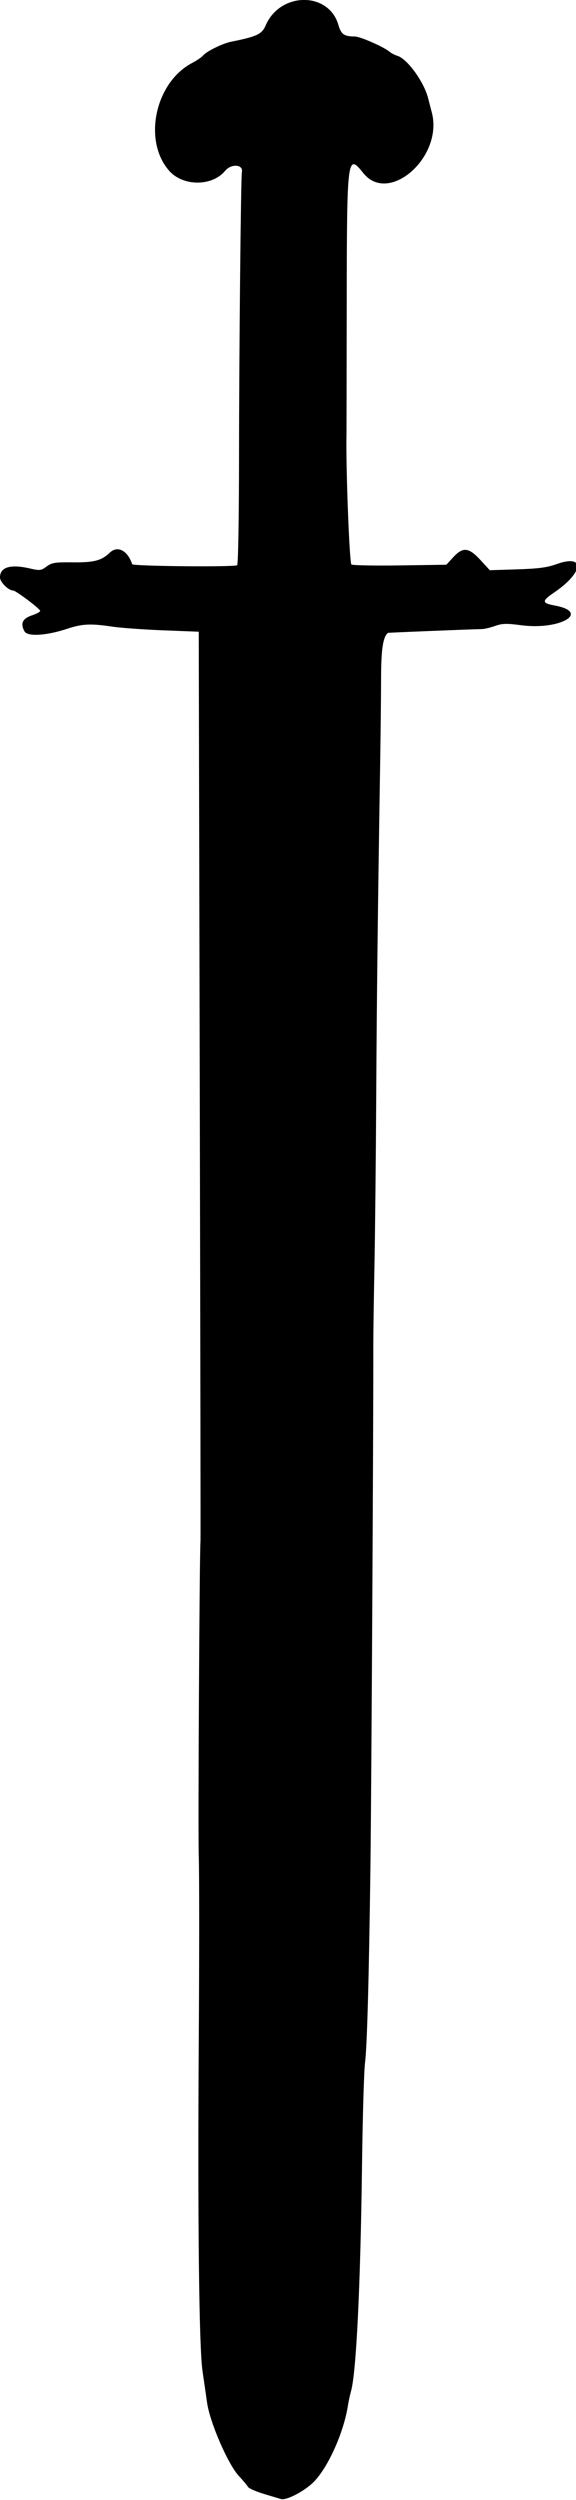
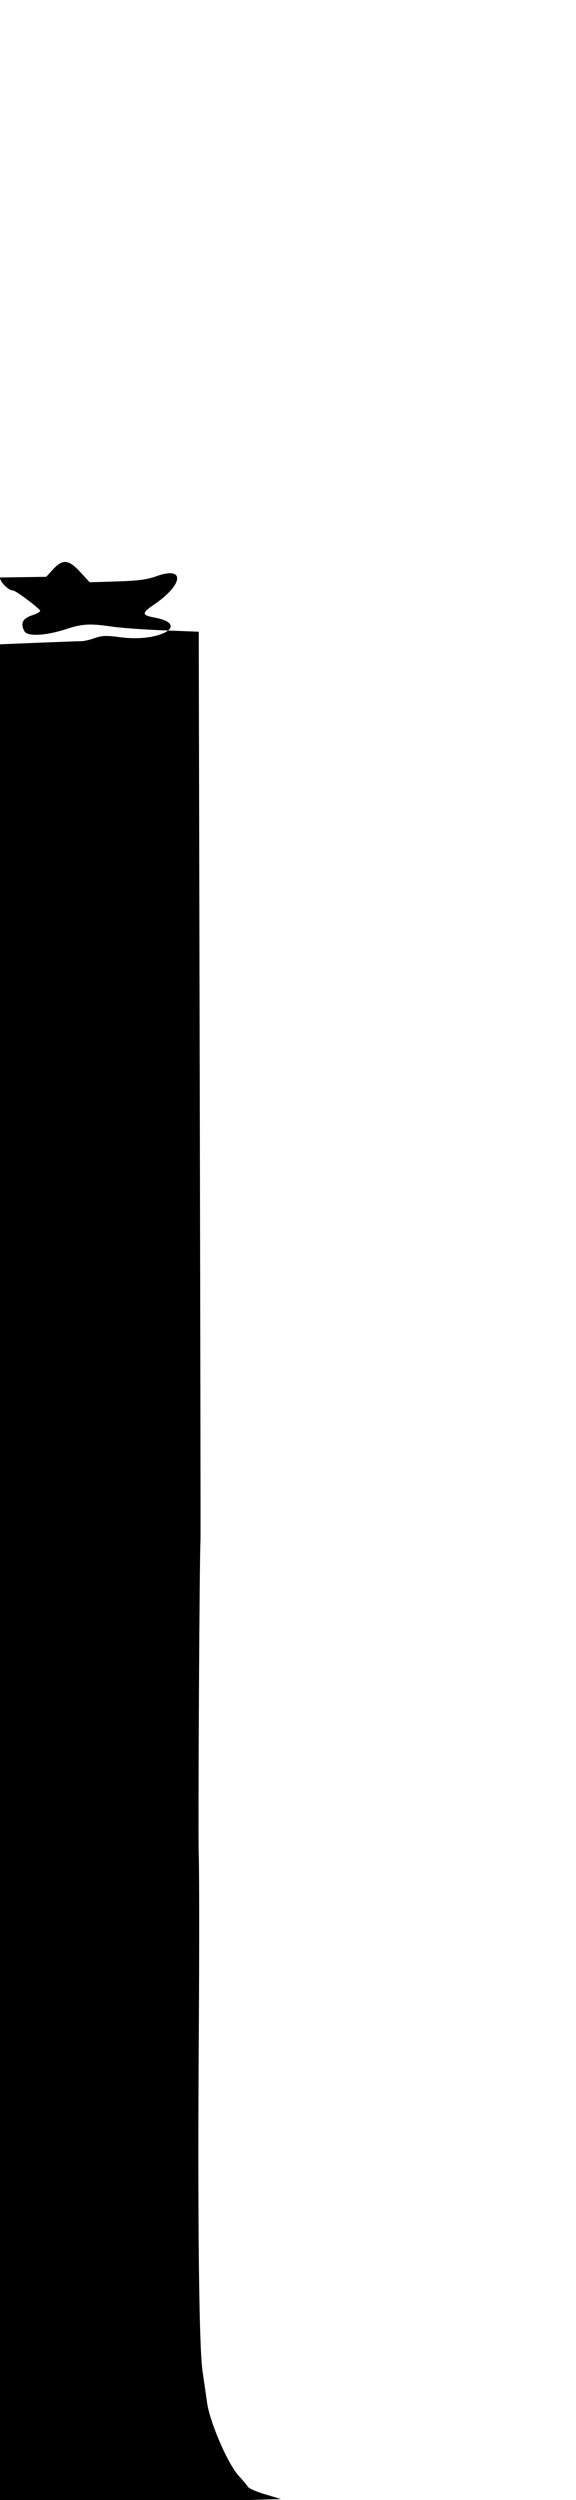
<svg xmlns="http://www.w3.org/2000/svg" xmlns:ns1="http://www.inkscape.org/namespaces/inkscape" xmlns:ns2="http://sodipodi.sourceforge.net/DTD/sodipodi-0.dtd" id="svg4161" version="1.1" ns1:version="0.91 r13725" width="266.25" height="1155" viewBox="0 0 266.25 1155" ns2:docname="Sword2Silhouette.svg">
  <defs id="defs4165" />
  <ns2:namedview pagecolor="#ffffff" bordercolor="#666666" borderopacity="1" objecttolerance="10" gridtolerance="10" guidetolerance="10" ns1:pageopacity="0" ns1:pageshadow="2" ns1:window-width="1600" ns1:window-height="837" id="namedview4163" showgrid="false" ns1:zoom="0.58008658" ns1:cx="133.125" ns1:cy="577.5" ns1:window-x="-8" ns1:window-y="-8" ns1:window-maximized="1" ns1:current-layer="svg4161" />
-   <path style="fill:#000000" d="m 129.844,1154.551 c -0.516,-0.155 -3.991,-1.2 -7.722,-2.322 -3.732,-1.122 -7.107,-2.608 -7.5,-3.302 -0.393,-0.694 -2.301,-2.972 -4.239,-5.062 -5.02,-5.414 -13.381,-24.715 -14.67,-33.865 -0.545,-3.867 -1.489,-10.406 -2.099,-14.531 C 92.005,1084.581 91.339,1026.236 91.875,943.125 c 0.258,-39.961 0.258,-78.562 0,-85.781 -0.381,-10.666 0.348,-142.043 0.806,-145.312 0.072,-0.516 -0.067,-87.422 -0.309,-193.125 C 92.13,413.203 91.919,318.874 91.904,309.286 L 91.875,291.853 75.428,291.211 c -9.046,-0.353 -19.698,-1.127 -23.672,-1.721 -9.937,-1.484 -13.748,-1.295 -20.773,1.03 -9.648,3.193 -18.319,3.686 -19.693,1.119 -1.955,-3.652 -0.879,-5.901 3.521,-7.363 2.217,-0.736 3.905,-1.682 3.75,-2.101 C 18.101,280.925 7.265,272.812 6.056,272.812 3.92,272.812 0,268.919 0,266.796 c 0,-4.837 4.807,-6.255 14.007,-4.131 4.387,1.013 4.999,0.937 7.529,-0.934 2.416,-1.787 3.882,-2.023 11.937,-1.928 9.94,0.117 13.419,-0.784 17.293,-4.479 3.578,-3.413 8.203,-1.025 10.342,5.34 0.314,0.934 47.034,1.386 48.517,0.469 0.469,-0.29 0.847,-22.359 0.864,-50.433 0.029,-47.55 0.848,-128.969 1.319,-131.197 0.758,-3.582 -4.915,-4.015 -7.737,-0.591 -5.994,7.272 -19.471,7.265 -25.878,-0.012 -12.261,-13.926 -6.469,-40.909 10.702,-49.859 2.084,-1.086 4.319,-2.613 4.966,-3.393 1.618,-1.95 9.035,-5.589 13.013,-6.385 11.87,-2.375 14.191,-3.468 15.915,-7.492 6.675,-15.572 29.103,-15.769 33.615,-0.294 1.286,4.411 2.632,5.358 7.657,5.387 2.441,0.014 13.491,4.869 15.938,7.002 0.773,0.674 2.445,1.544 3.714,1.932 4.545,1.39 12.204,11.925 14.151,19.465 0.429,1.661 1.218,4.707 1.754,6.77 5.32,20.48 -19.887,42.719 -31.675,27.946 -7.411,-9.288 -7.588,-7.911 -7.673,59.766 -0.041,32.712 -0.089,60.108 -0.108,60.882 -0.346,14.687 1.356,59.59 2.282,60.176 0.632,0.4 10.764,0.587 22.517,0.416 l 21.368,-0.311 3.134,-3.421 c 4.501,-4.914 7.206,-4.643 12.638,1.265 l 4.308,4.686 12.655,-0.399 c 9.79,-0.308 13.893,-0.847 18.125,-2.381 13.43,-4.866 12.69,3.765 -1.128,13.145 -5.675,3.852 -5.632,4.84 0.26,5.923 16.912,3.109 2.59,11.533 -15.513,9.124 -6.678,-0.889 -8.649,-0.833 -11.973,0.34 -2.188,0.772 -4.896,1.42 -6.017,1.439 -4.611,0.08 -43.301,1.639 -43.454,1.751 -2.289,1.675 -3.186,7.463 -3.213,20.724 -0.016,8.004 -0.195,24.889 -0.397,37.522 -1.131,70.737 -1.595,109.803 -1.846,155.625 -0.154,28.102 -0.525,63.539 -0.823,78.75 -0.298,15.211 -0.535,31.453 -0.526,36.094 0.068,35.133 -0.877,206.346 -1.333,241.406 -0.663,51.044 -1.555,83.356 -2.496,90.469 -0.478,3.609 -1.107,25.125 -1.397,47.812 -0.715,55.809 -2.673,95.719 -5.106,104.062 -0.451,1.547 -1.084,4.5 -1.406,6.562 -2.017,12.915 -9.702,29.669 -16.447,35.858 -4.574,4.197 -12.161,8.001 -14.531,7.286 z" id="path4171" ns1:connector-curvature="0" />
+   <path style="fill:#000000" d="m 129.844,1154.551 c -0.516,-0.155 -3.991,-1.2 -7.722,-2.322 -3.732,-1.122 -7.107,-2.608 -7.5,-3.302 -0.393,-0.694 -2.301,-2.972 -4.239,-5.062 -5.02,-5.414 -13.381,-24.715 -14.67,-33.865 -0.545,-3.867 -1.489,-10.406 -2.099,-14.531 C 92.005,1084.581 91.339,1026.236 91.875,943.125 c 0.258,-39.961 0.258,-78.562 0,-85.781 -0.381,-10.666 0.348,-142.043 0.806,-145.312 0.072,-0.516 -0.067,-87.422 -0.309,-193.125 C 92.13,413.203 91.919,318.874 91.904,309.286 L 91.875,291.853 75.428,291.211 c -9.046,-0.353 -19.698,-1.127 -23.672,-1.721 -9.937,-1.484 -13.748,-1.295 -20.773,1.03 -9.648,3.193 -18.319,3.686 -19.693,1.119 -1.955,-3.652 -0.879,-5.901 3.521,-7.363 2.217,-0.736 3.905,-1.682 3.75,-2.101 C 18.101,280.925 7.265,272.812 6.056,272.812 3.92,272.812 0,268.919 0,266.796 l 21.368,-0.311 3.134,-3.421 c 4.501,-4.914 7.206,-4.643 12.638,1.265 l 4.308,4.686 12.655,-0.399 c 9.79,-0.308 13.893,-0.847 18.125,-2.381 13.43,-4.866 12.69,3.765 -1.128,13.145 -5.675,3.852 -5.632,4.84 0.26,5.923 16.912,3.109 2.59,11.533 -15.513,9.124 -6.678,-0.889 -8.649,-0.833 -11.973,0.34 -2.188,0.772 -4.896,1.42 -6.017,1.439 -4.611,0.08 -43.301,1.639 -43.454,1.751 -2.289,1.675 -3.186,7.463 -3.213,20.724 -0.016,8.004 -0.195,24.889 -0.397,37.522 -1.131,70.737 -1.595,109.803 -1.846,155.625 -0.154,28.102 -0.525,63.539 -0.823,78.75 -0.298,15.211 -0.535,31.453 -0.526,36.094 0.068,35.133 -0.877,206.346 -1.333,241.406 -0.663,51.044 -1.555,83.356 -2.496,90.469 -0.478,3.609 -1.107,25.125 -1.397,47.812 -0.715,55.809 -2.673,95.719 -5.106,104.062 -0.451,1.547 -1.084,4.5 -1.406,6.562 -2.017,12.915 -9.702,29.669 -16.447,35.858 -4.574,4.197 -12.161,8.001 -14.531,7.286 z" id="path4171" ns1:connector-curvature="0" />
</svg>